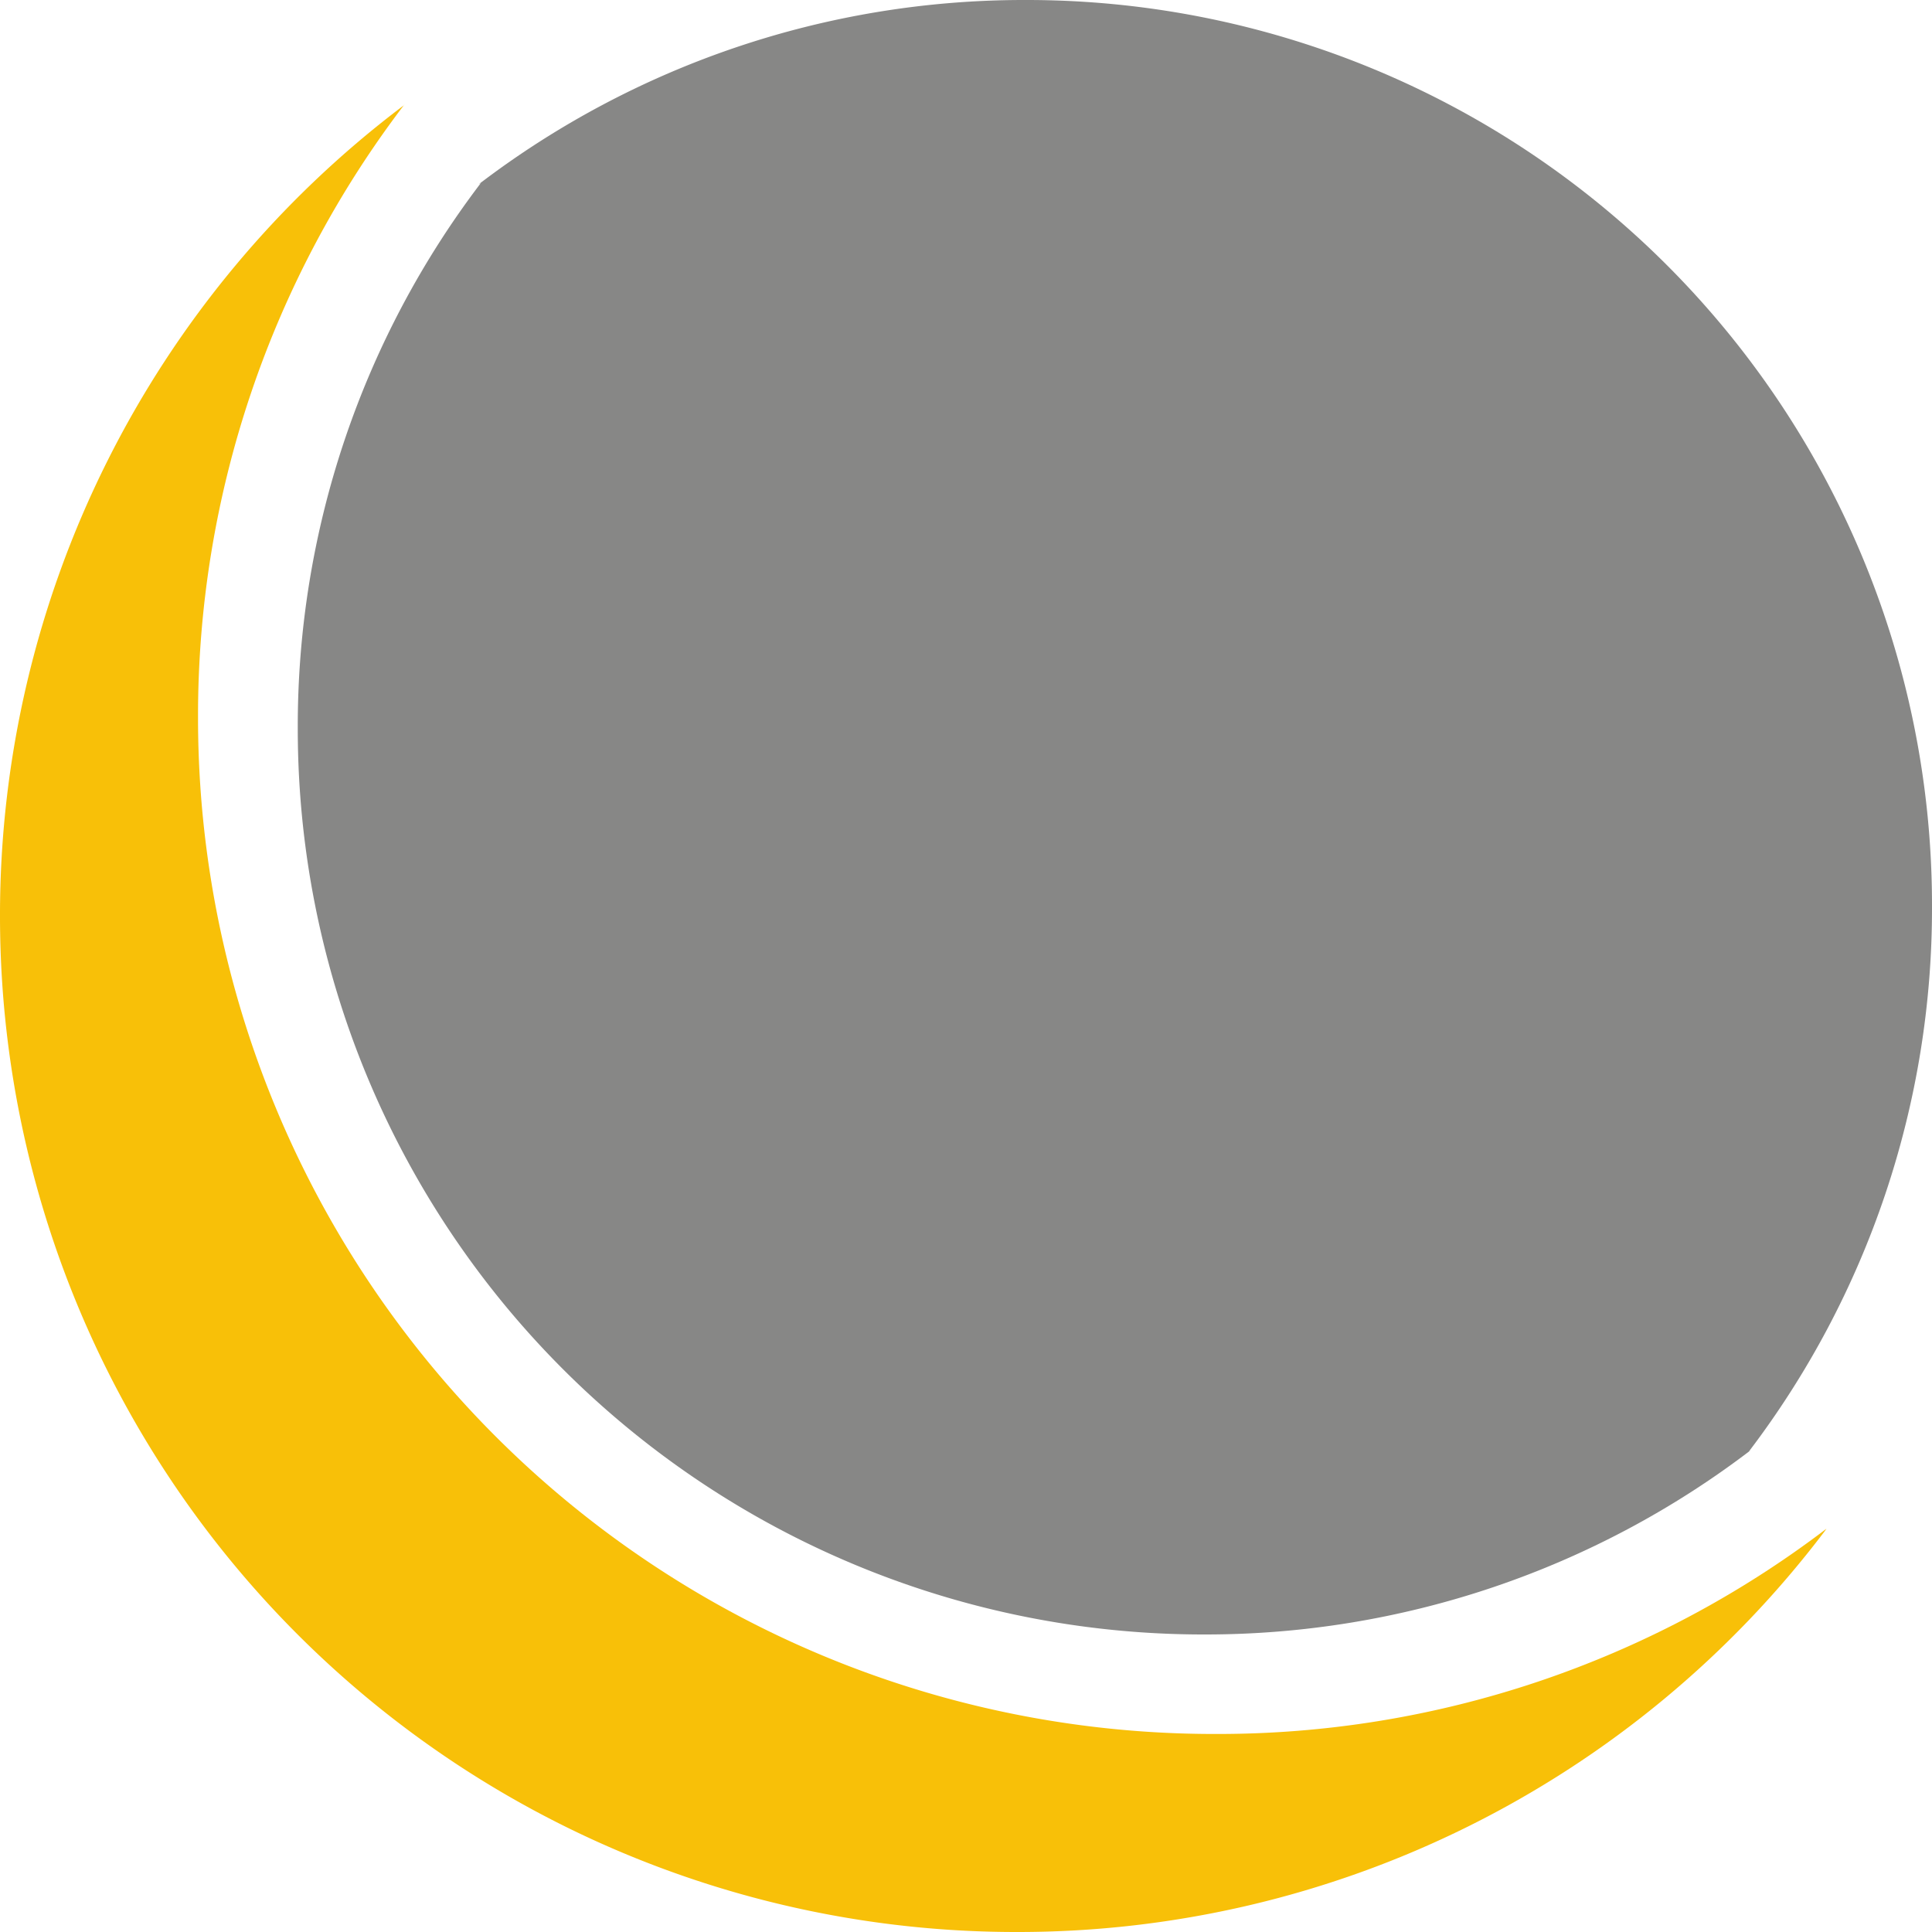
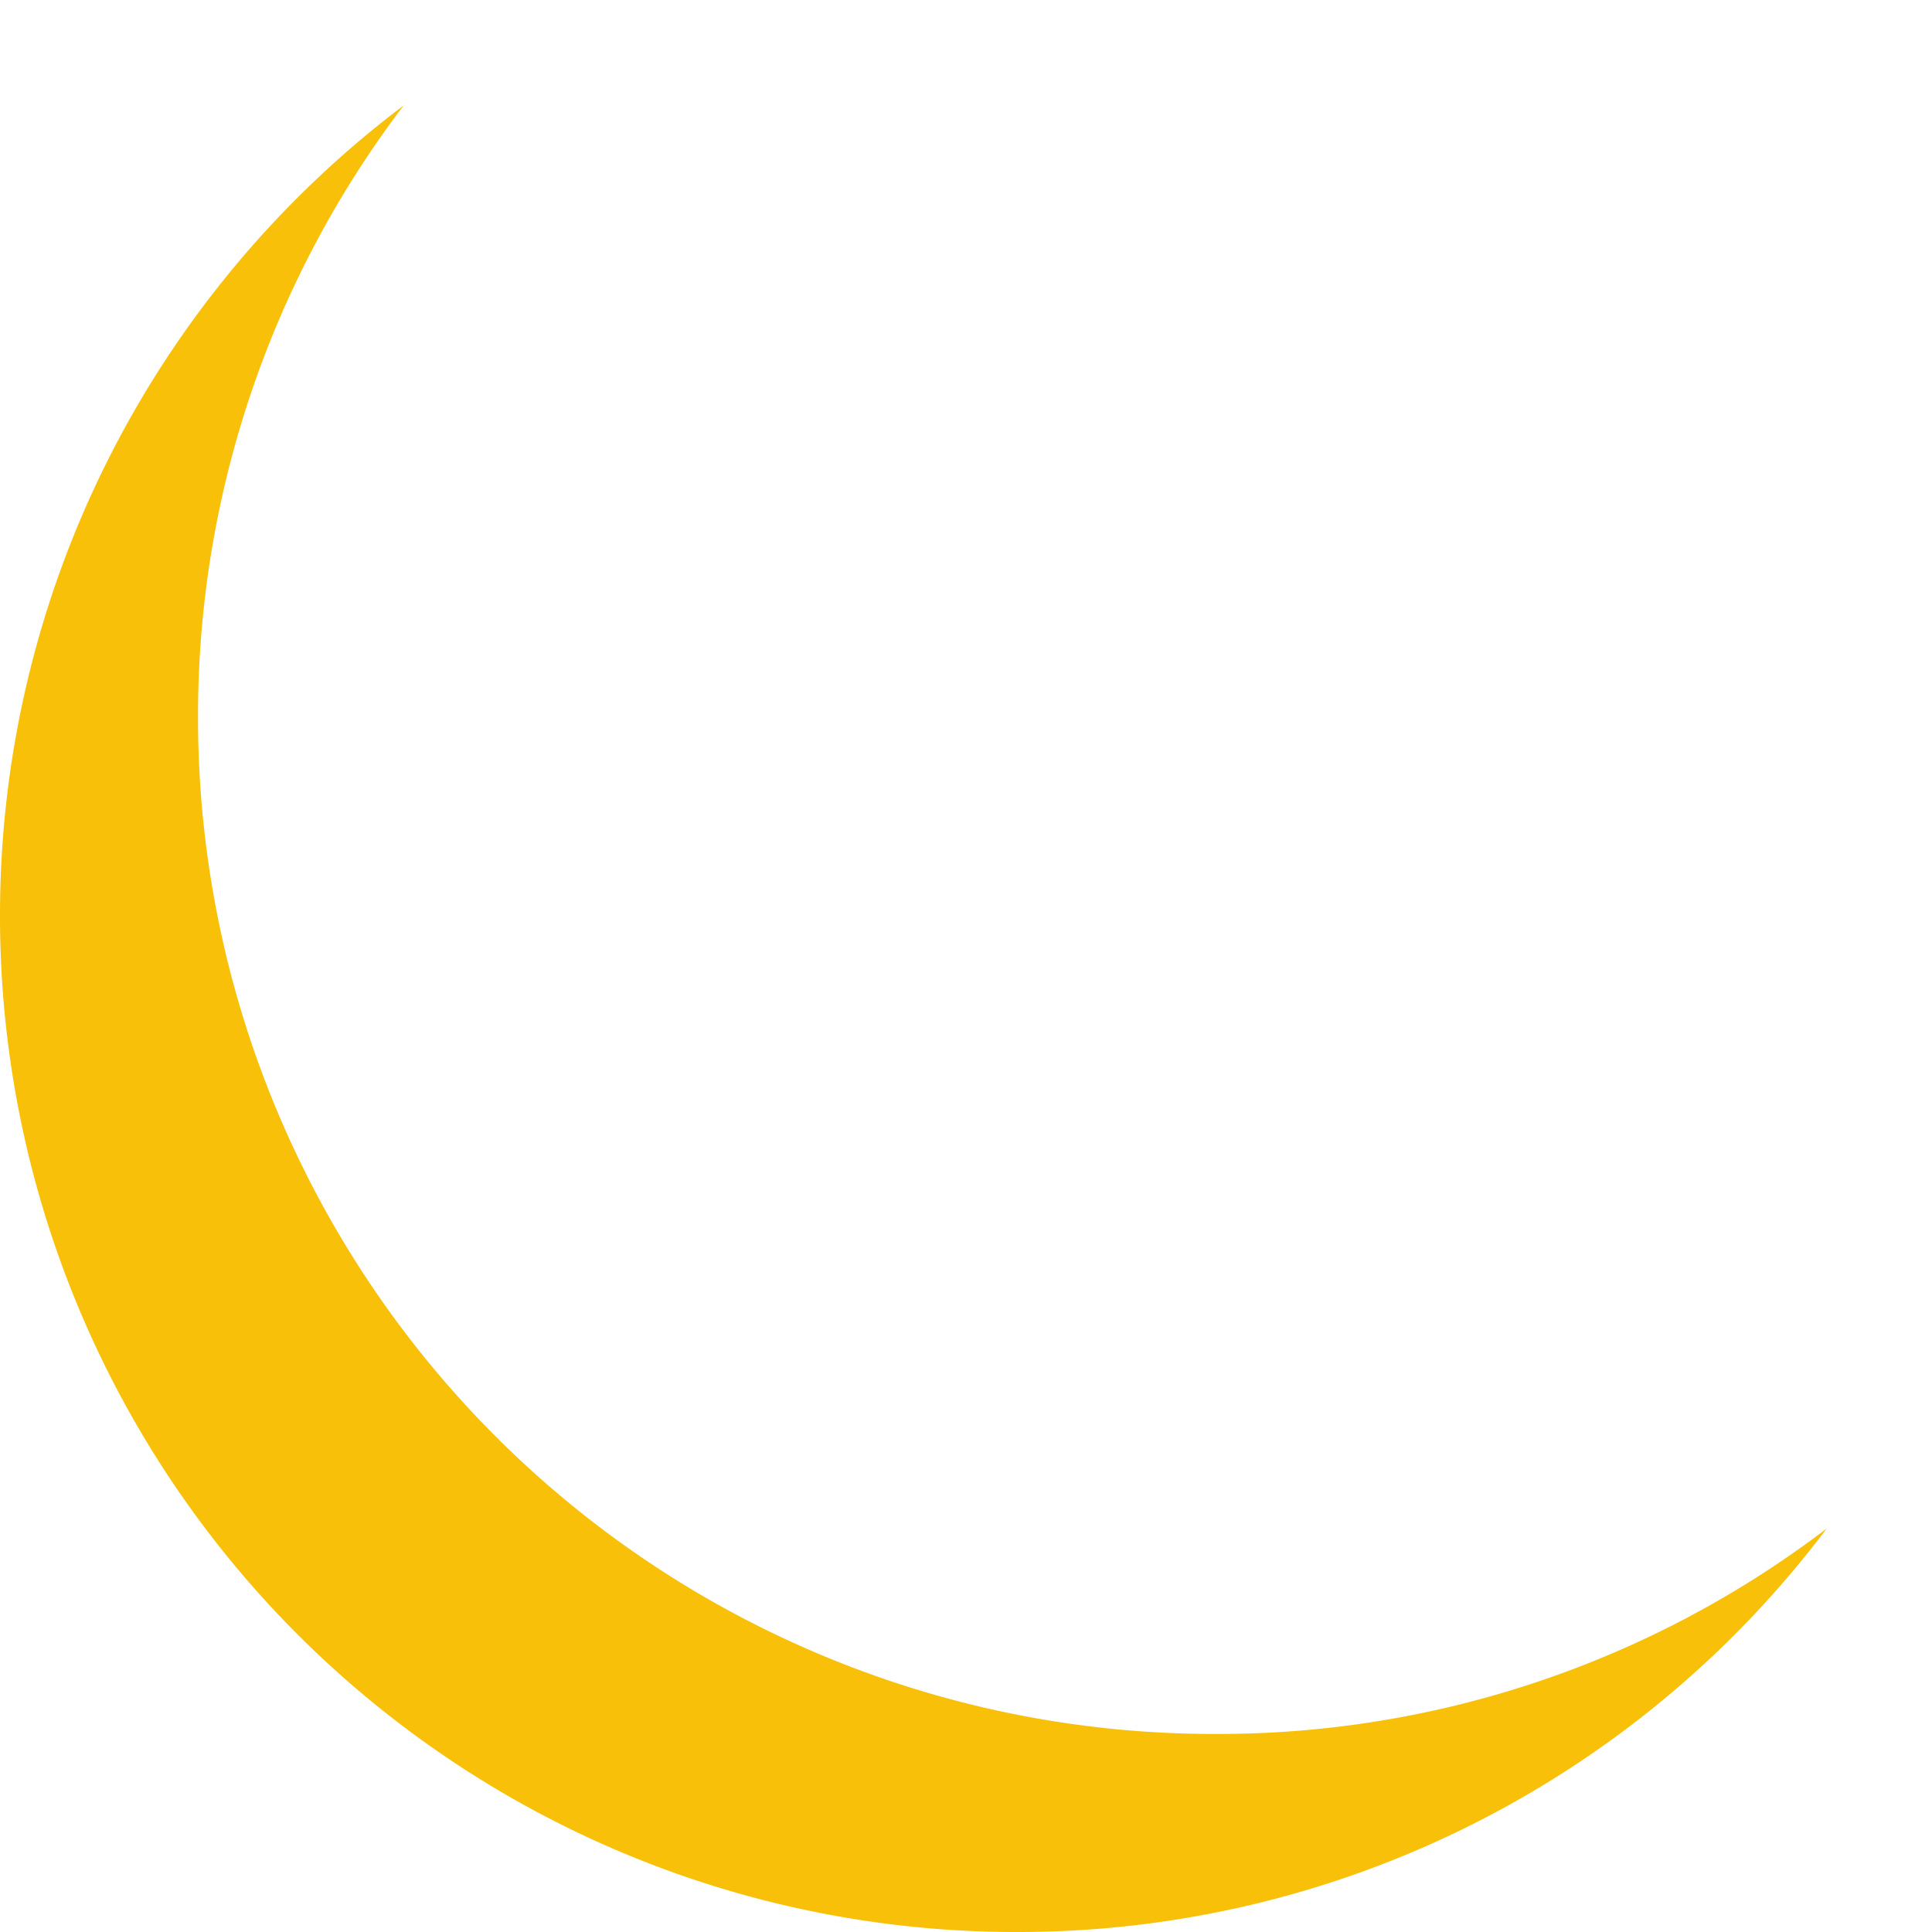
<svg xmlns="http://www.w3.org/2000/svg" viewBox="0 0 80 80">
  <path fill="#f8c008" d="M8.2 29.73v-.05a41.72 41.72 0 0 1 8.59-25.41l-.08.1A41.98 41.98 0 0 0 0 37.9v.03A42.07 42.07 0 0 0 42.07 80h.04a41.9 41.9 0 0 0 33.45-16.6l.07-.1a41.58 41.58 0 0 1-25.3 8.5h-.05A42.07 42.07 0 0 1 8.2 29.73Z" data-name="Tracé 1261" />
-   <path fill="#878786" d="M42.5 0h-.04a37.2 37.2 0 0 0-22.65 7.64l.1-.06a37.13 37.13 0 0 0-7.58 22.57v.03a37.5 37.5 0 0 0 37.5 37.5h.04a37.2 37.2 0 0 0 22.65-7.65l-.1.07A37.13 37.13 0 0 0 80 37.53v-.03A37.48 37.48 0 0 0 42.5 0Z" data-name="Tracé 1262" />
</svg>